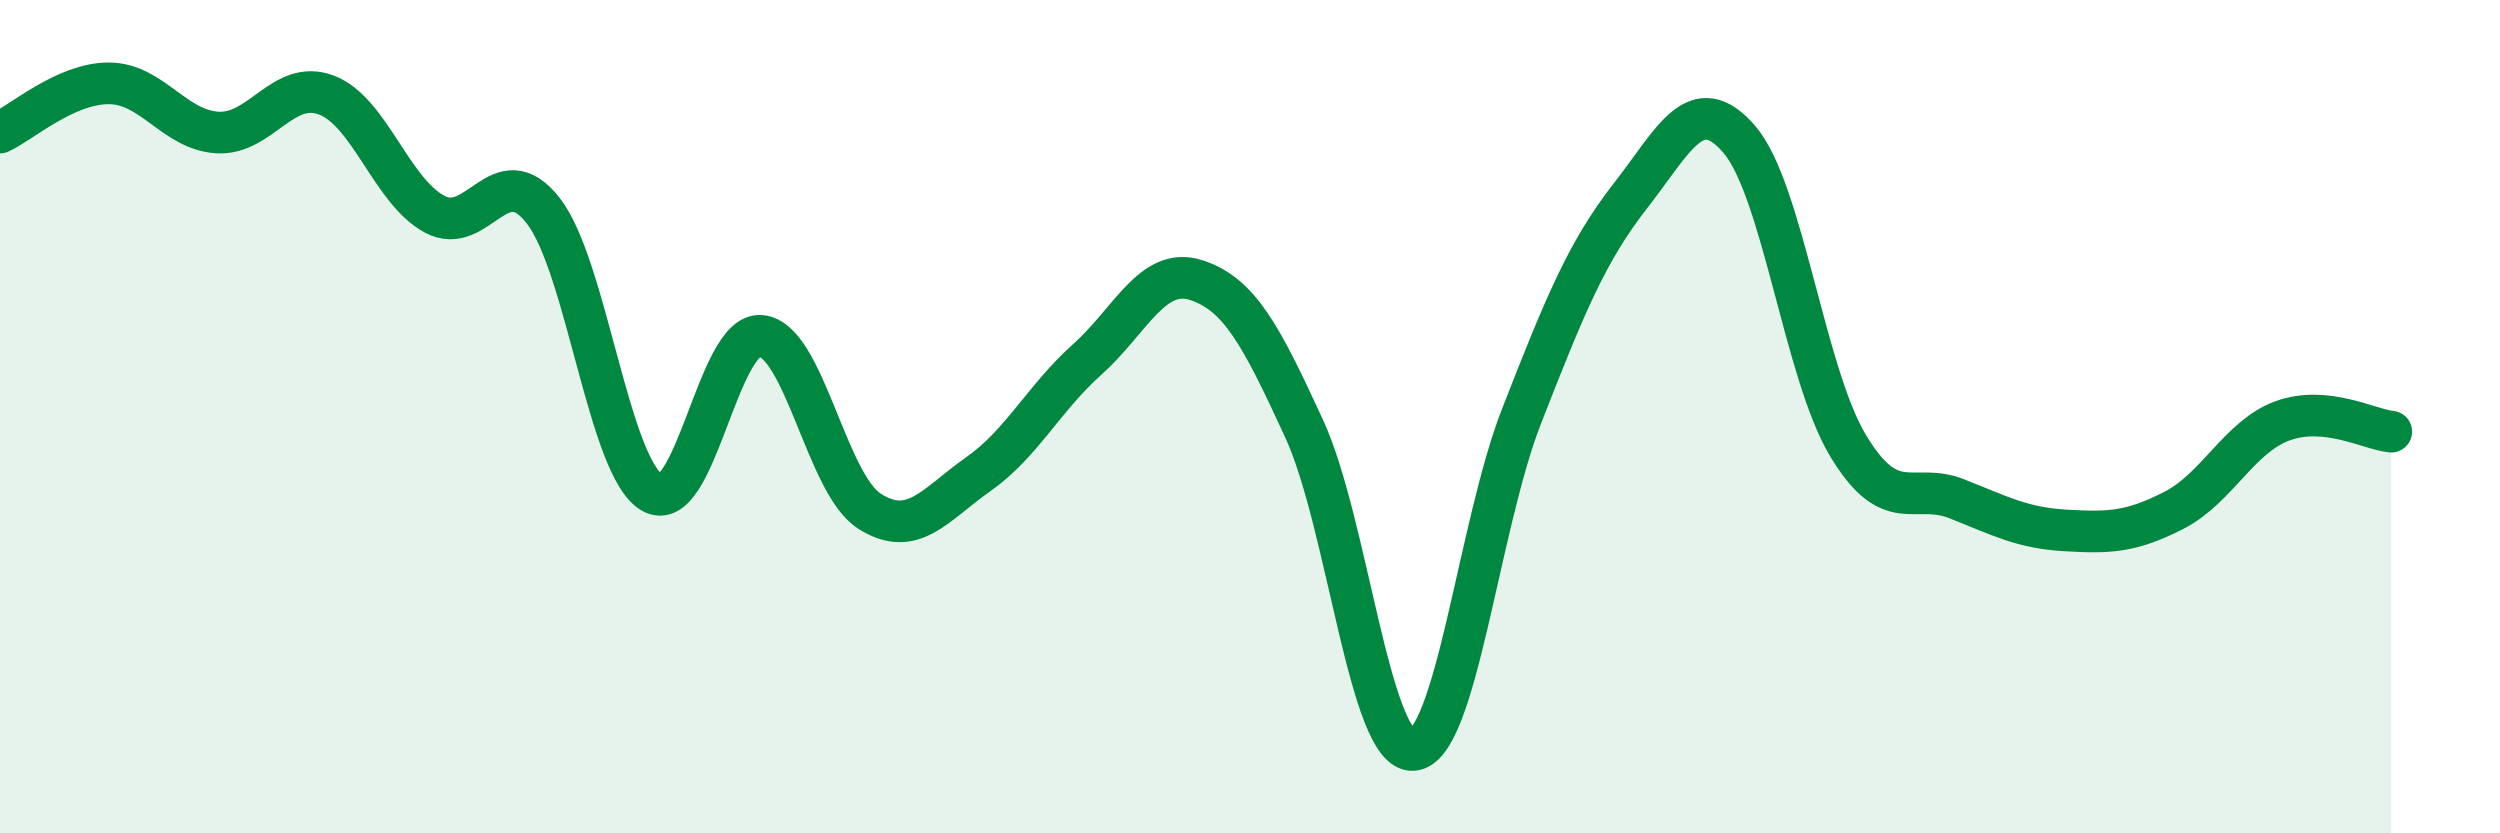
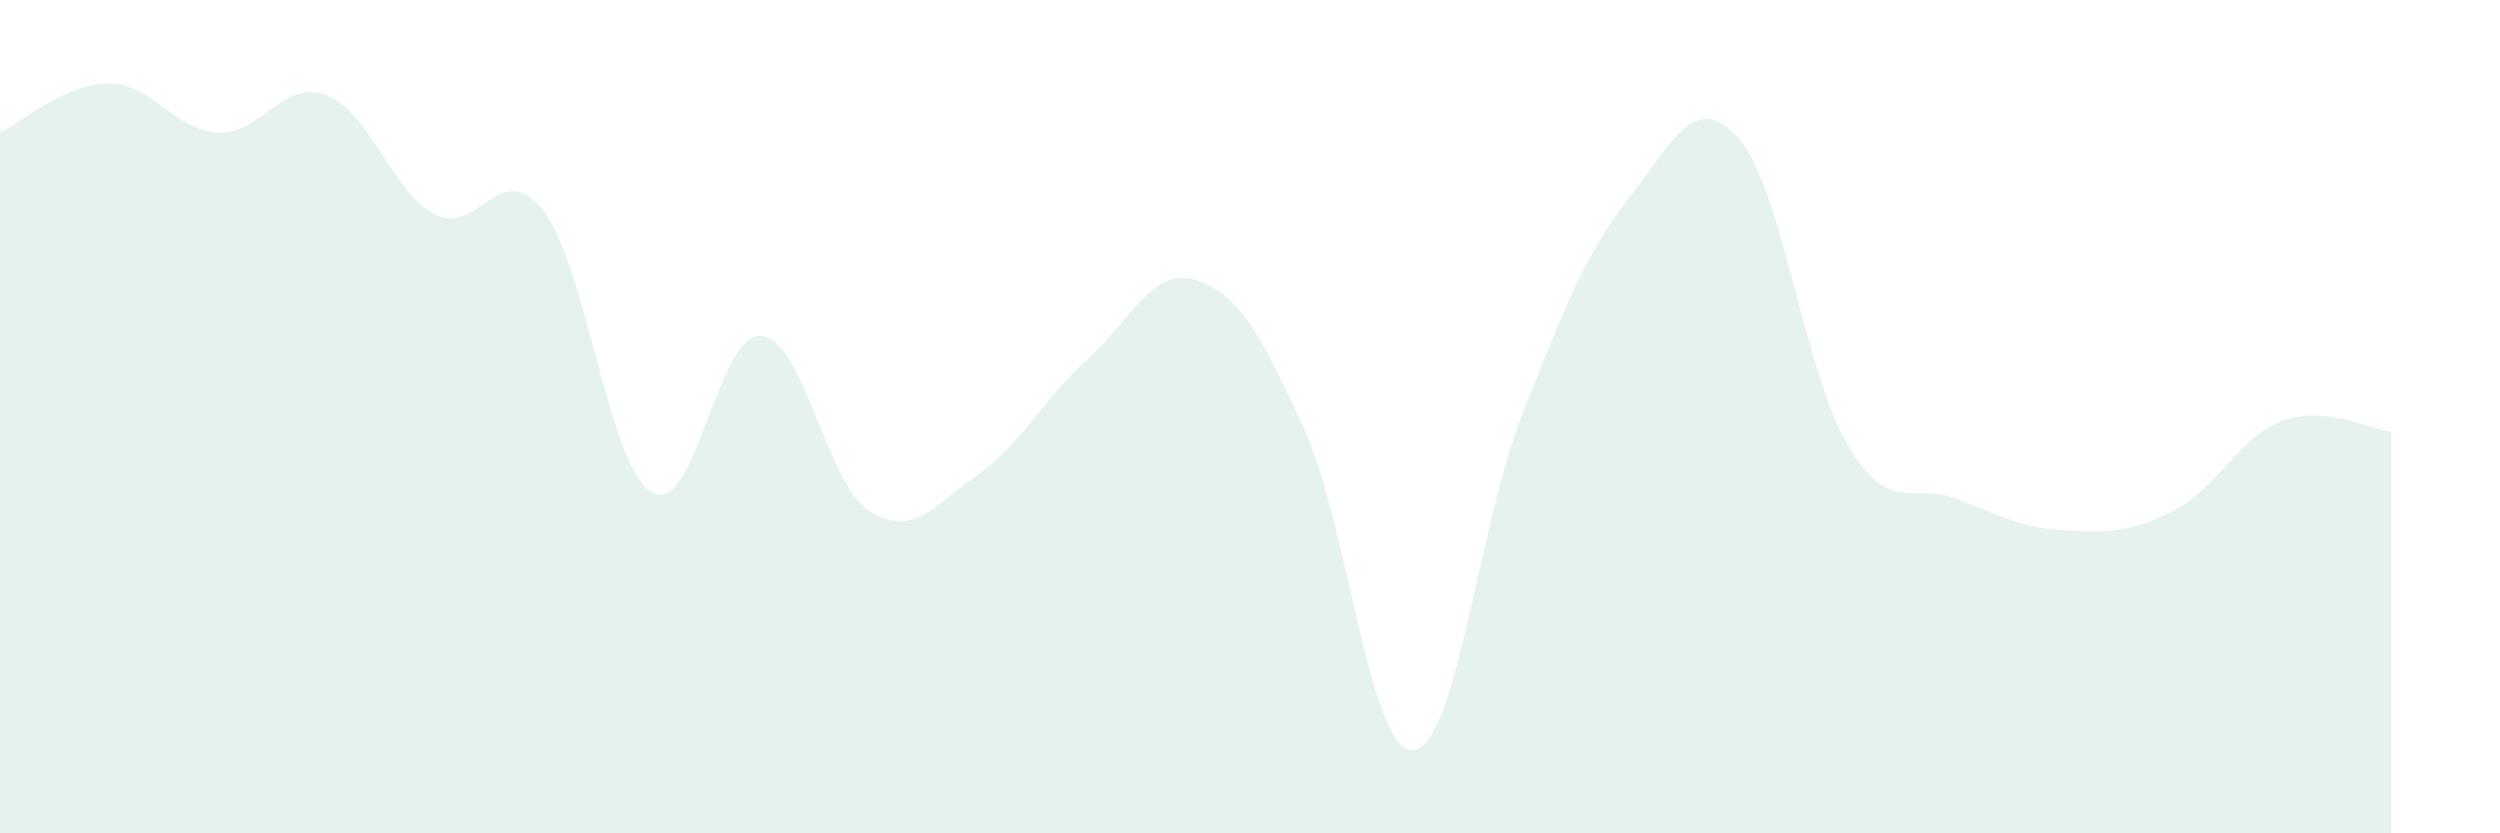
<svg xmlns="http://www.w3.org/2000/svg" width="60" height="20" viewBox="0 0 60 20">
  <path d="M 0,3.18 C 0.52,2.94 1.57,2 2.61,2 C 3.65,2 4.18,3.12 5.22,3.18 C 6.26,3.24 6.79,1.89 7.83,2.28 C 8.87,2.67 9.39,4.58 10.43,5.14 C 11.47,5.7 12,3.72 13.04,5.06 C 14.08,6.4 14.61,11.22 15.65,11.82 C 16.69,12.42 17.22,7.97 18.26,8.06 C 19.3,8.15 19.83,11.61 20.87,12.27 C 21.91,12.93 22.44,12.11 23.48,11.38 C 24.52,10.65 25.05,9.56 26.09,8.63 C 27.13,7.7 27.66,6.39 28.7,6.72 C 29.74,7.05 30.26,8.03 31.3,10.29 C 32.34,12.55 32.87,18.06 33.91,18 C 34.95,17.94 35.48,12.64 36.52,9.98 C 37.56,7.32 38.09,6.03 39.13,4.7 C 40.17,3.37 40.7,2.14 41.74,3.34 C 42.78,4.54 43.31,8.96 44.35,10.69 C 45.39,12.42 45.92,11.56 46.96,11.97 C 48,12.38 48.53,12.67 49.57,12.73 C 50.61,12.79 51.13,12.78 52.17,12.25 C 53.21,11.72 53.74,10.48 54.78,10.1 C 55.82,9.72 56.87,10.31 57.39,10.36L57.39 20L0 20Z" fill="#008740" opacity="0.1" stroke-linecap="round" stroke-linejoin="round" />
-   <path d="M 0,3.18 C 0.52,2.94 1.57,2 2.61,2 C 3.65,2 4.18,3.12 5.22,3.18 C 6.26,3.24 6.79,1.89 7.83,2.28 C 8.87,2.67 9.39,4.58 10.43,5.14 C 11.47,5.7 12,3.72 13.04,5.06 C 14.08,6.4 14.61,11.22 15.65,11.82 C 16.69,12.42 17.22,7.97 18.26,8.06 C 19.3,8.15 19.83,11.61 20.87,12.27 C 21.91,12.93 22.44,12.11 23.48,11.38 C 24.52,10.65 25.05,9.56 26.09,8.63 C 27.13,7.7 27.66,6.39 28.7,6.72 C 29.74,7.05 30.26,8.03 31.3,10.29 C 32.34,12.55 32.87,18.06 33.91,18 C 34.95,17.94 35.48,12.64 36.52,9.98 C 37.56,7.32 38.09,6.03 39.13,4.7 C 40.17,3.37 40.7,2.14 41.74,3.34 C 42.78,4.54 43.31,8.96 44.35,10.69 C 45.39,12.42 45.92,11.56 46.96,11.97 C 48,12.38 48.53,12.67 49.57,12.73 C 50.61,12.79 51.13,12.78 52.17,12.25 C 53.21,11.72 53.74,10.48 54.78,10.1 C 55.82,9.72 56.87,10.31 57.39,10.36" stroke="#008740" stroke-width="1" fill="none" stroke-linecap="round" stroke-linejoin="round" />
</svg>